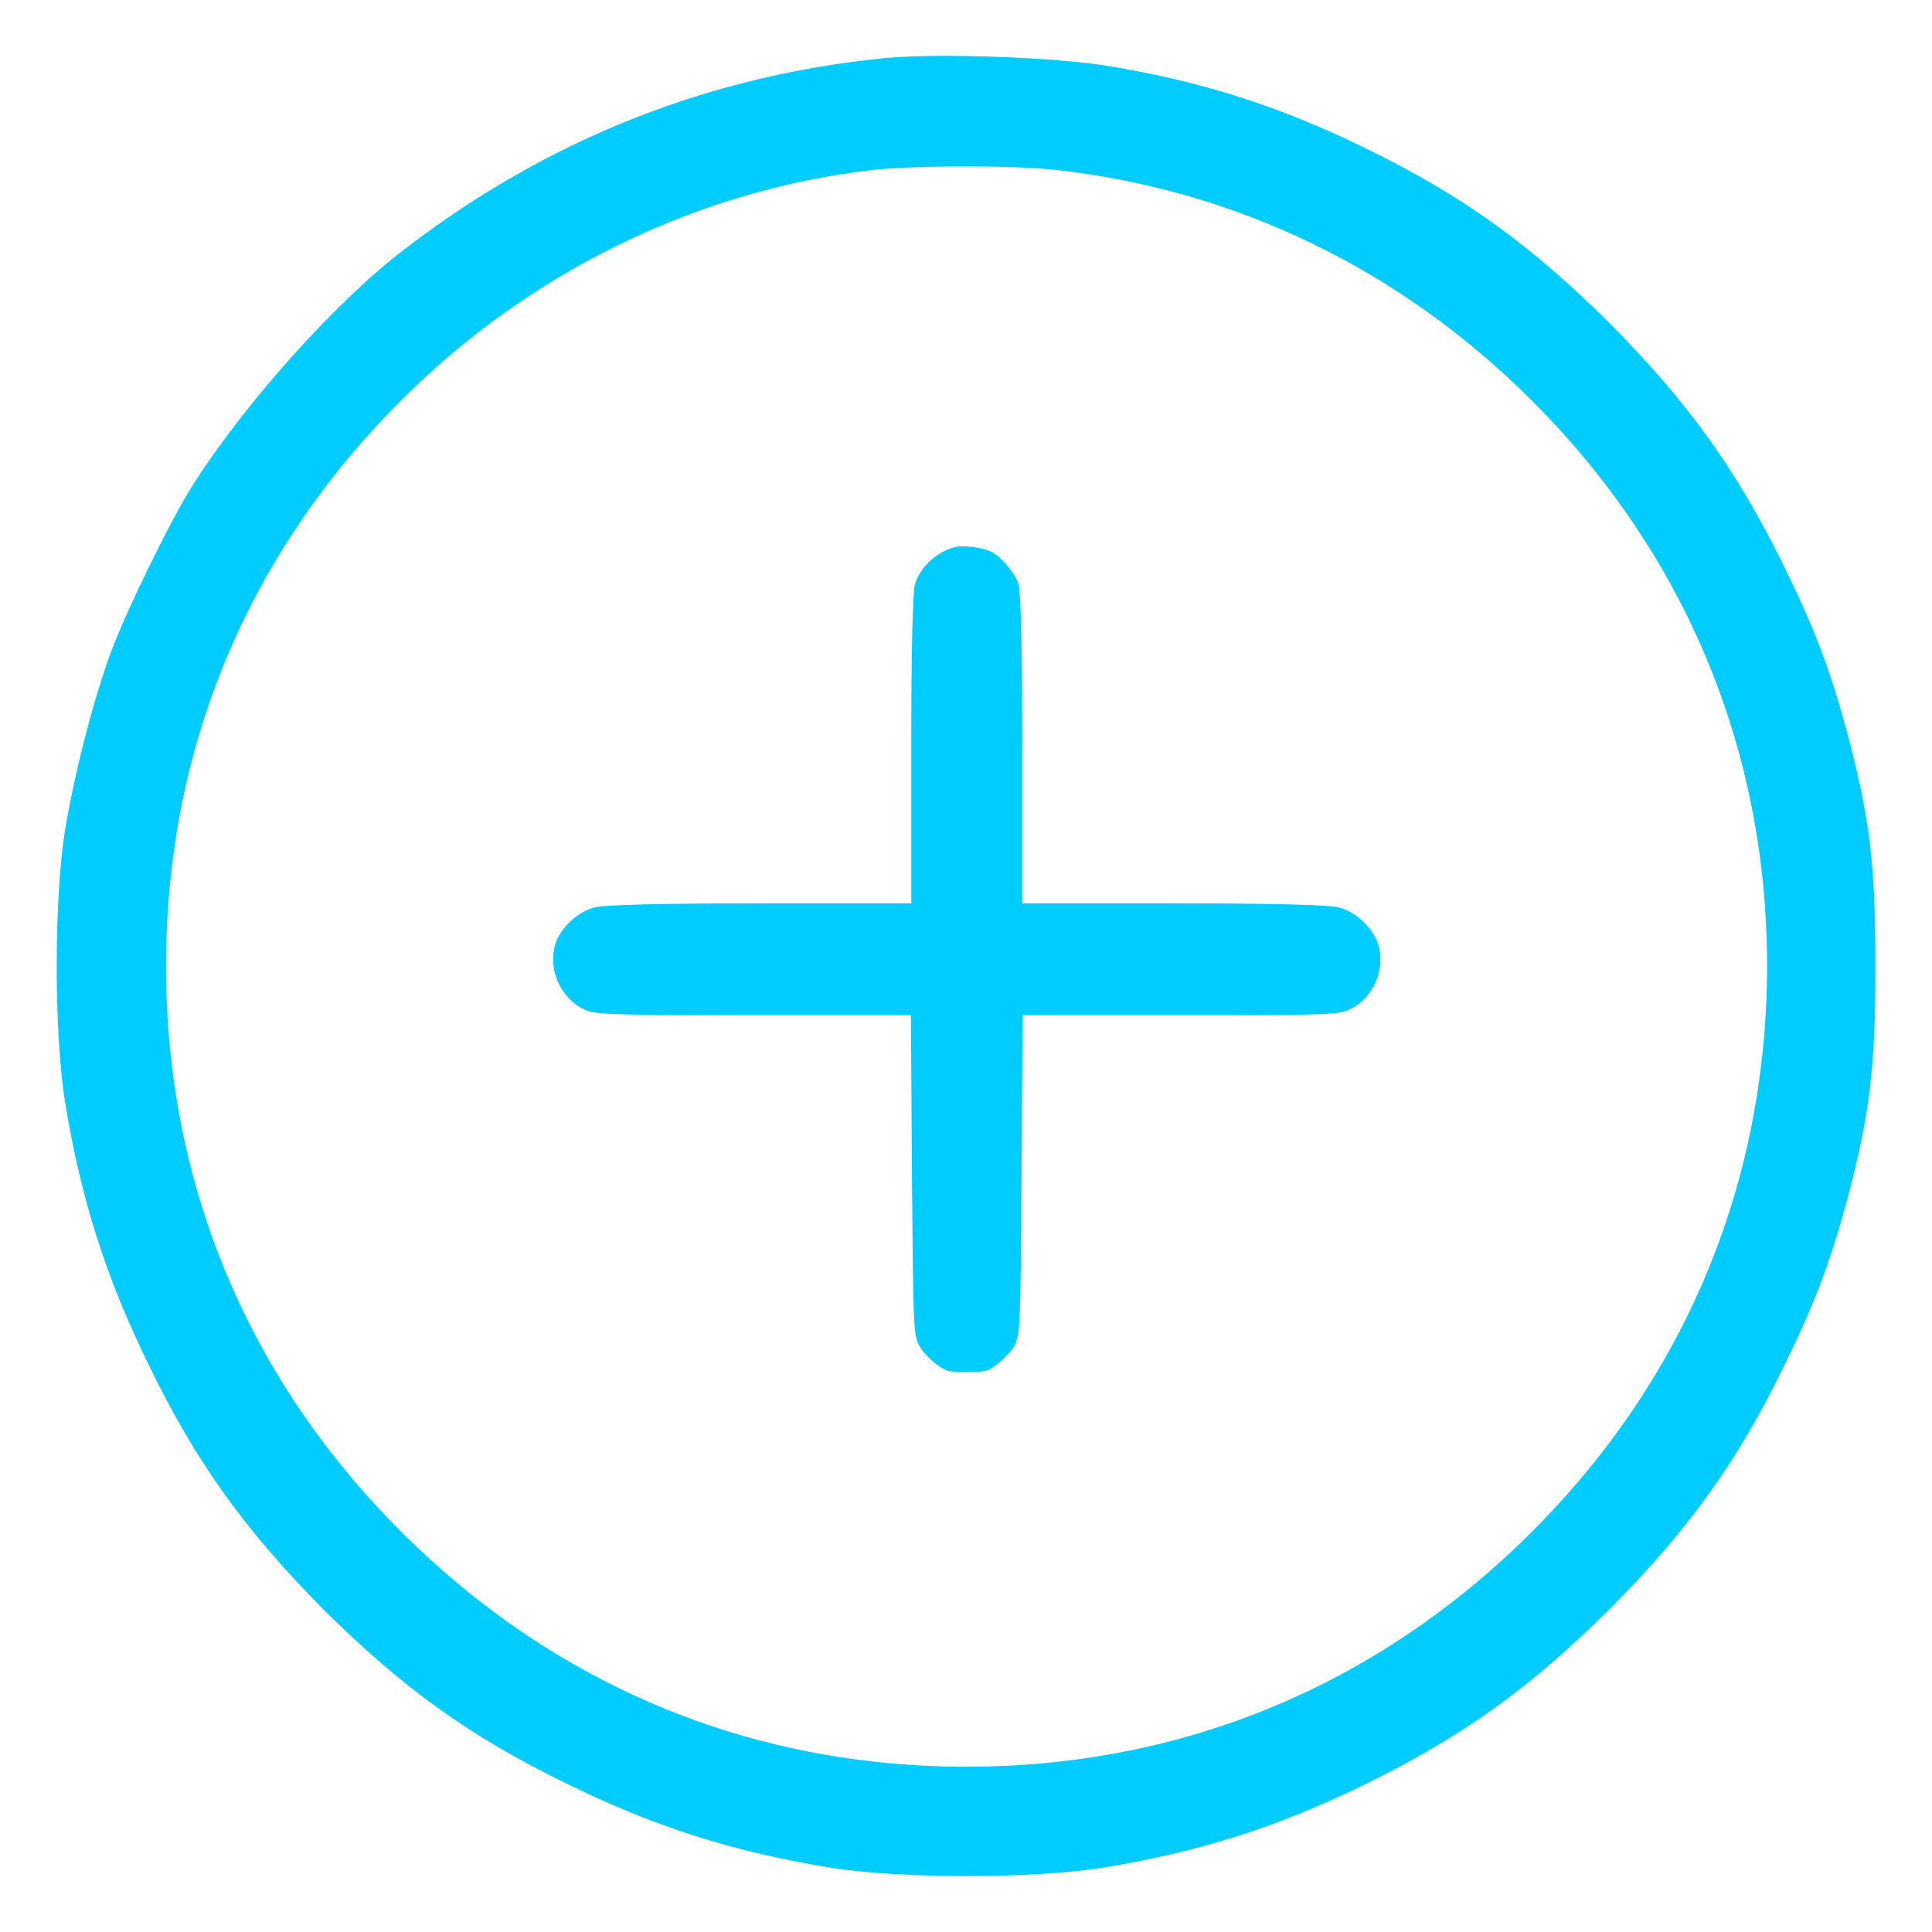
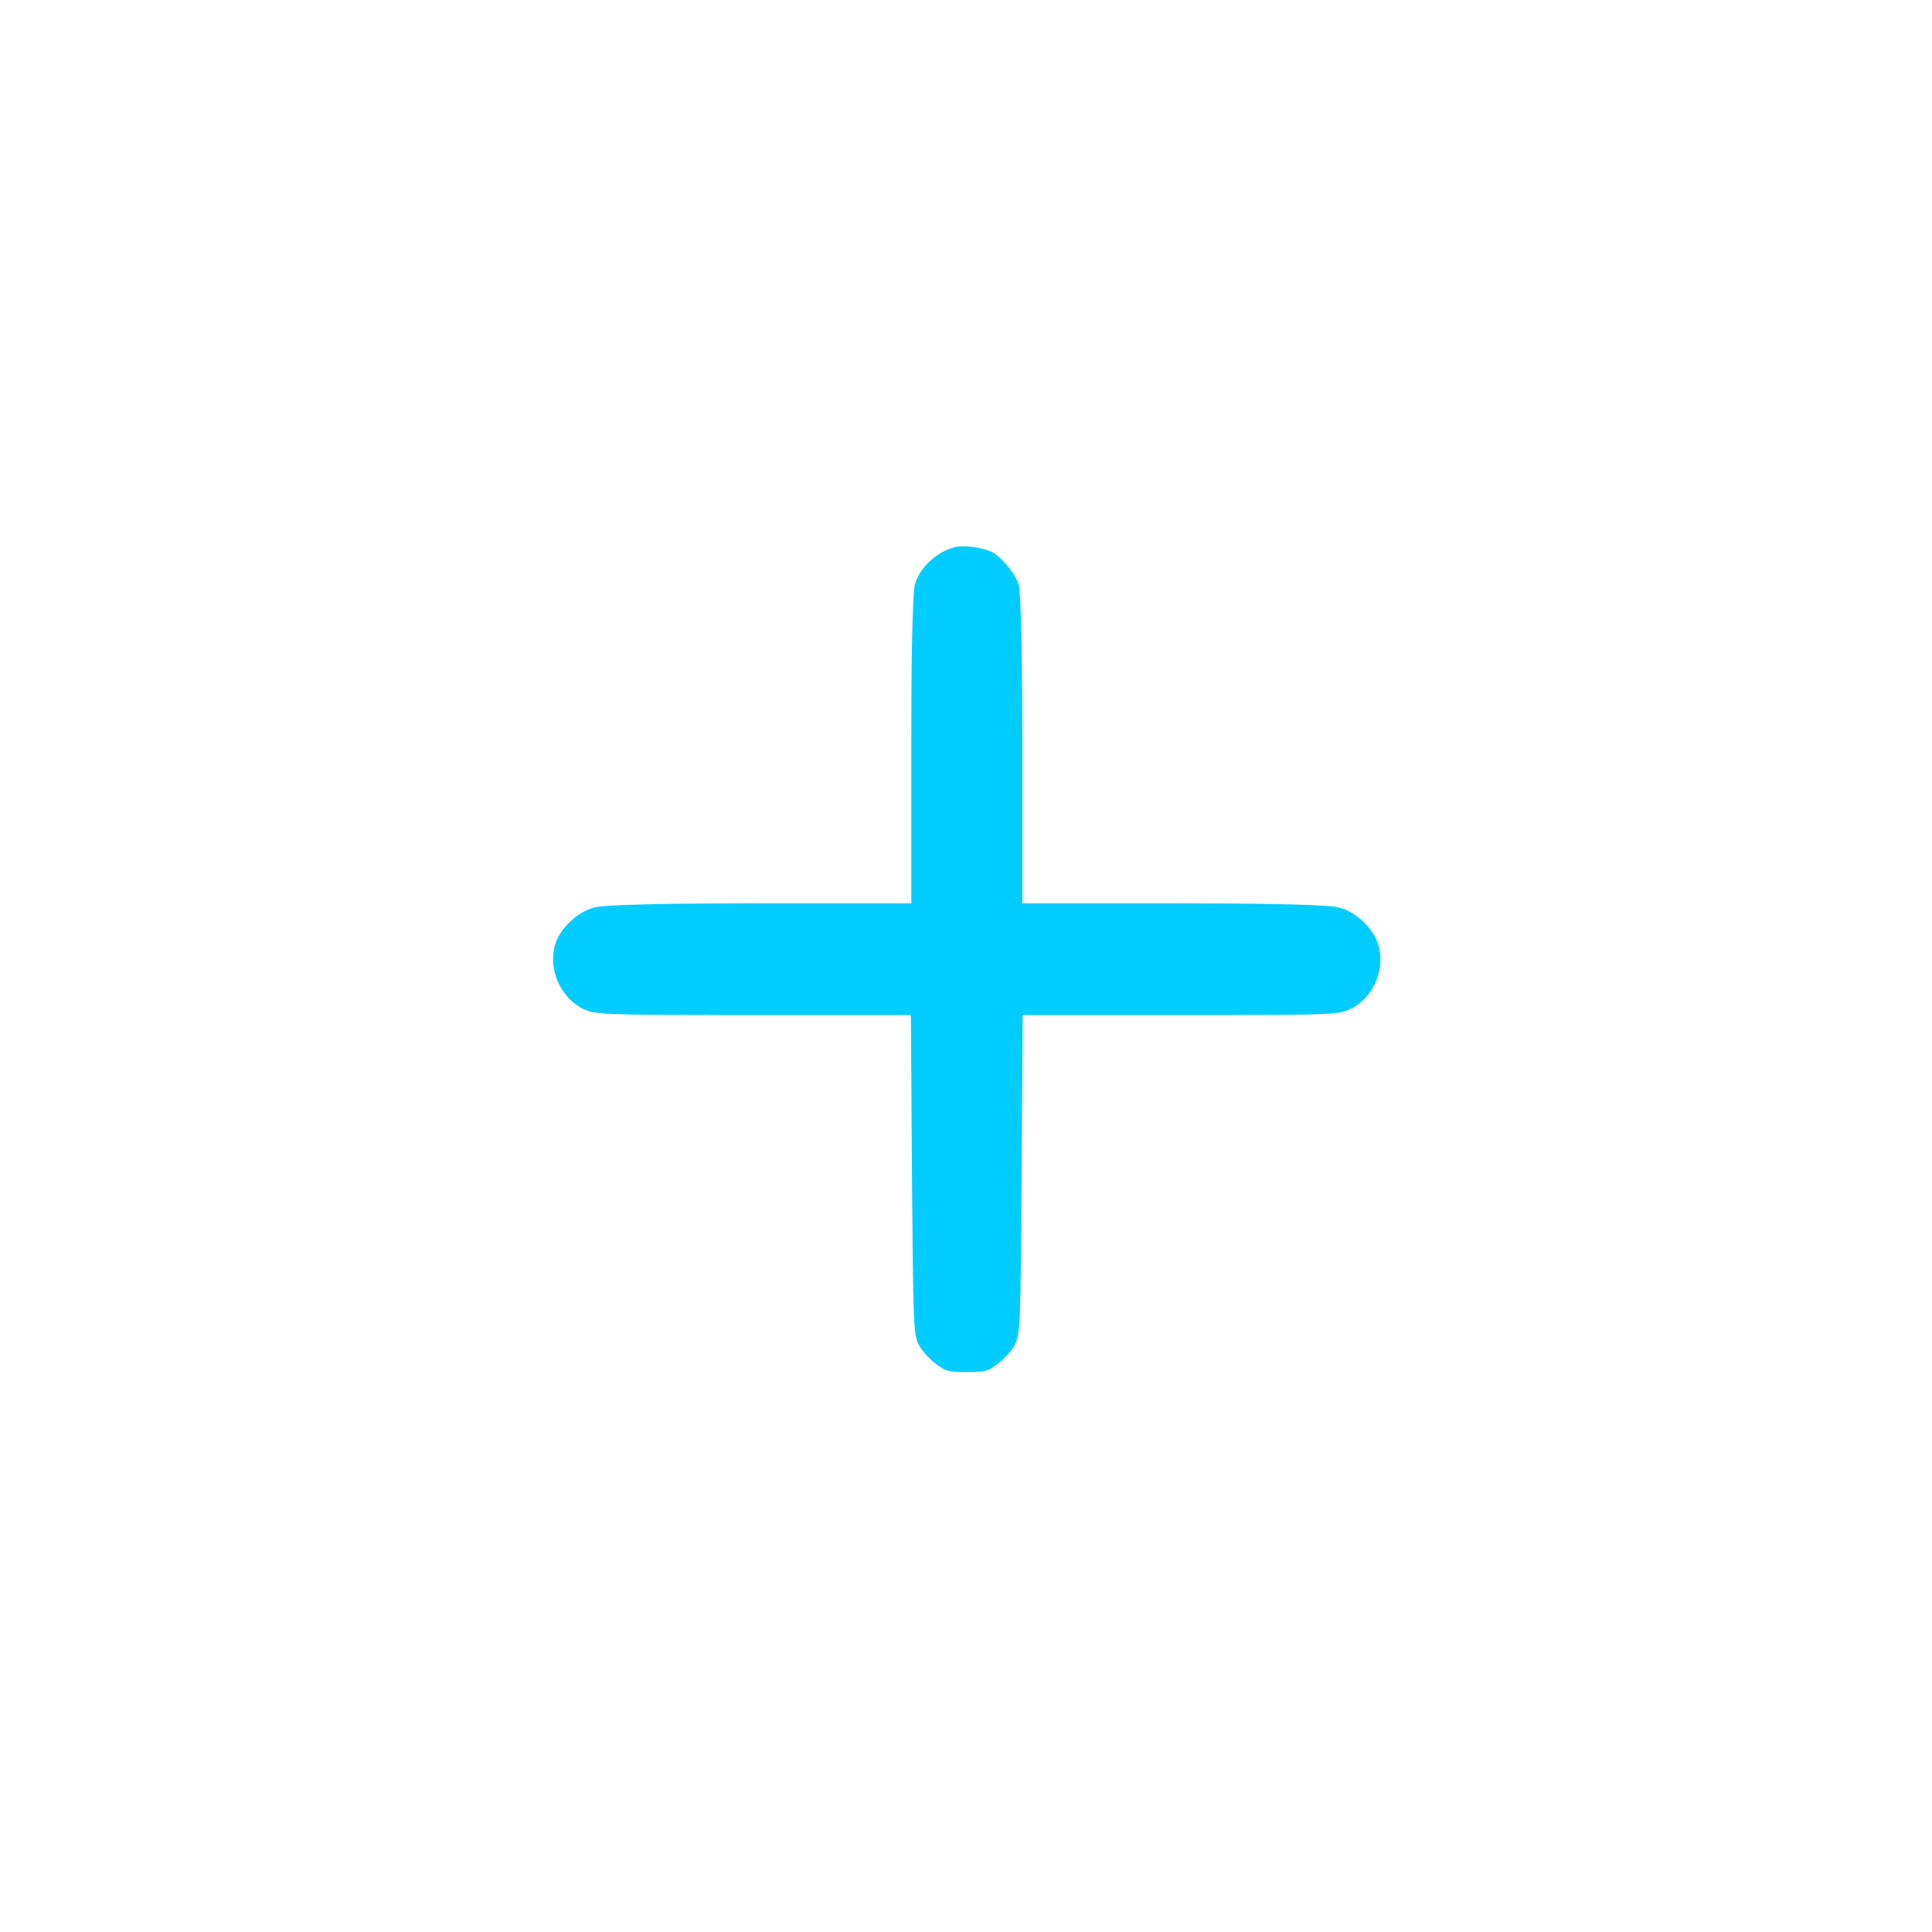
<svg xmlns="http://www.w3.org/2000/svg" version="1.1" id="Capa_1" x="0px" y="0px" viewBox="0 0 512 512" style="enable-background:new 0 0 512 512;" xml:space="preserve">
  <style type="text/css">
	.st0{fill:#00CCFF;}
</style>
  <g>
-     <path class="st0" d="M489.7,194.8c-4.6-17.1-8.7-28-17-44.9c-12.5-25.4-25.4-43.4-46.2-64.3c-20.8-20.7-38.8-33.7-64.2-46.1   c-23.1-11.4-44.6-18.2-69.8-22.2c-9.7-1.5-27.6-2.5-42-2.5c-6.3,0-12,0.2-16,0.6l0,0C187.8,20,144.9,37,107,66.2   c-18.3,14-42.3,40.9-56,62.5c-5.8,9.2-17.6,33.2-21.7,44.4c-4.7,12.8-9.6,32.1-12.1,47.1c-2.9,18.4-2.9,53.2,0,71.6   c4.2,25.9,10.9,46.9,22.4,70.3C52,387.6,65,405.6,85.7,426.5c20.8,20.7,38.8,33.7,64.3,46.1c23.4,11.5,44.4,18.2,70.4,22.4   c18.4,2.9,53.2,2.9,71.6,0c25.9-4.2,46.9-10.9,70.3-22.4c25.4-12.5,43.4-25.4,64.3-46.2c20.7-20.8,33.7-38.8,46.1-64.2   c8.3-16.9,12.4-27.8,17-44.9c5.9-22.5,7.3-34.5,7.3-61.2C497,229.3,495.6,217.3,489.7,194.8z M406,405.9   c-40.7,40.7-92.5,62.3-149.9,62.3S147,446.6,106.3,405.9C65.5,365.2,44,313.4,44,256s21.5-109.1,62.3-149.9   C140.4,72,184.9,50.3,231.6,45c11.3-1.2,37.3-1.2,47.9,0c47.8,5.2,91.6,26.3,126.5,61.2c40.7,40.7,62.3,92.6,62.3,149.9   C468.2,313.4,446.7,365.2,406,405.9z" />
    <path class="st0" d="M354.4,240.4c-0.7-0.2-6.4-1-41.5-1h-42v-43.2c0-36-0.8-40.7-0.9-41.1c-0.7-2.8-4.5-7.4-7.1-8.8   c-2.4-1.2-7.4-1.9-9.9-1.3c-4.9,1.3-9.4,5.5-10.6,10.1l0,0.1c-0.1,0.3-0.9,5.1-0.9,41v43.2h-42c-35.1,0-40.8,0.8-41.6,1   c-4.6,1-9.5,5.5-10.8,10c-1.9,6.4,1.4,14,7.5,17c3.1,1.4,4.4,1.6,42.3,1.6h44.5l0.3,45c0.3,37,0.4,39.8,1.8,42.4   c0.6,1.3,2.8,3.8,4.7,5.2c2.6,1.8,2.9,2,8,2s5.5-0.2,8-2c1.9-1.4,4.1-3.9,4.7-5.1c1.4-2.7,1.6-5.5,1.8-42.5l0.3-45h44.5   c37.9,0,39.3-0.1,42.4-1.6c6-2.9,9.3-10.5,7.4-16.9C363.9,245.8,359,241.3,354.4,240.4z" />
  </g>
</svg>